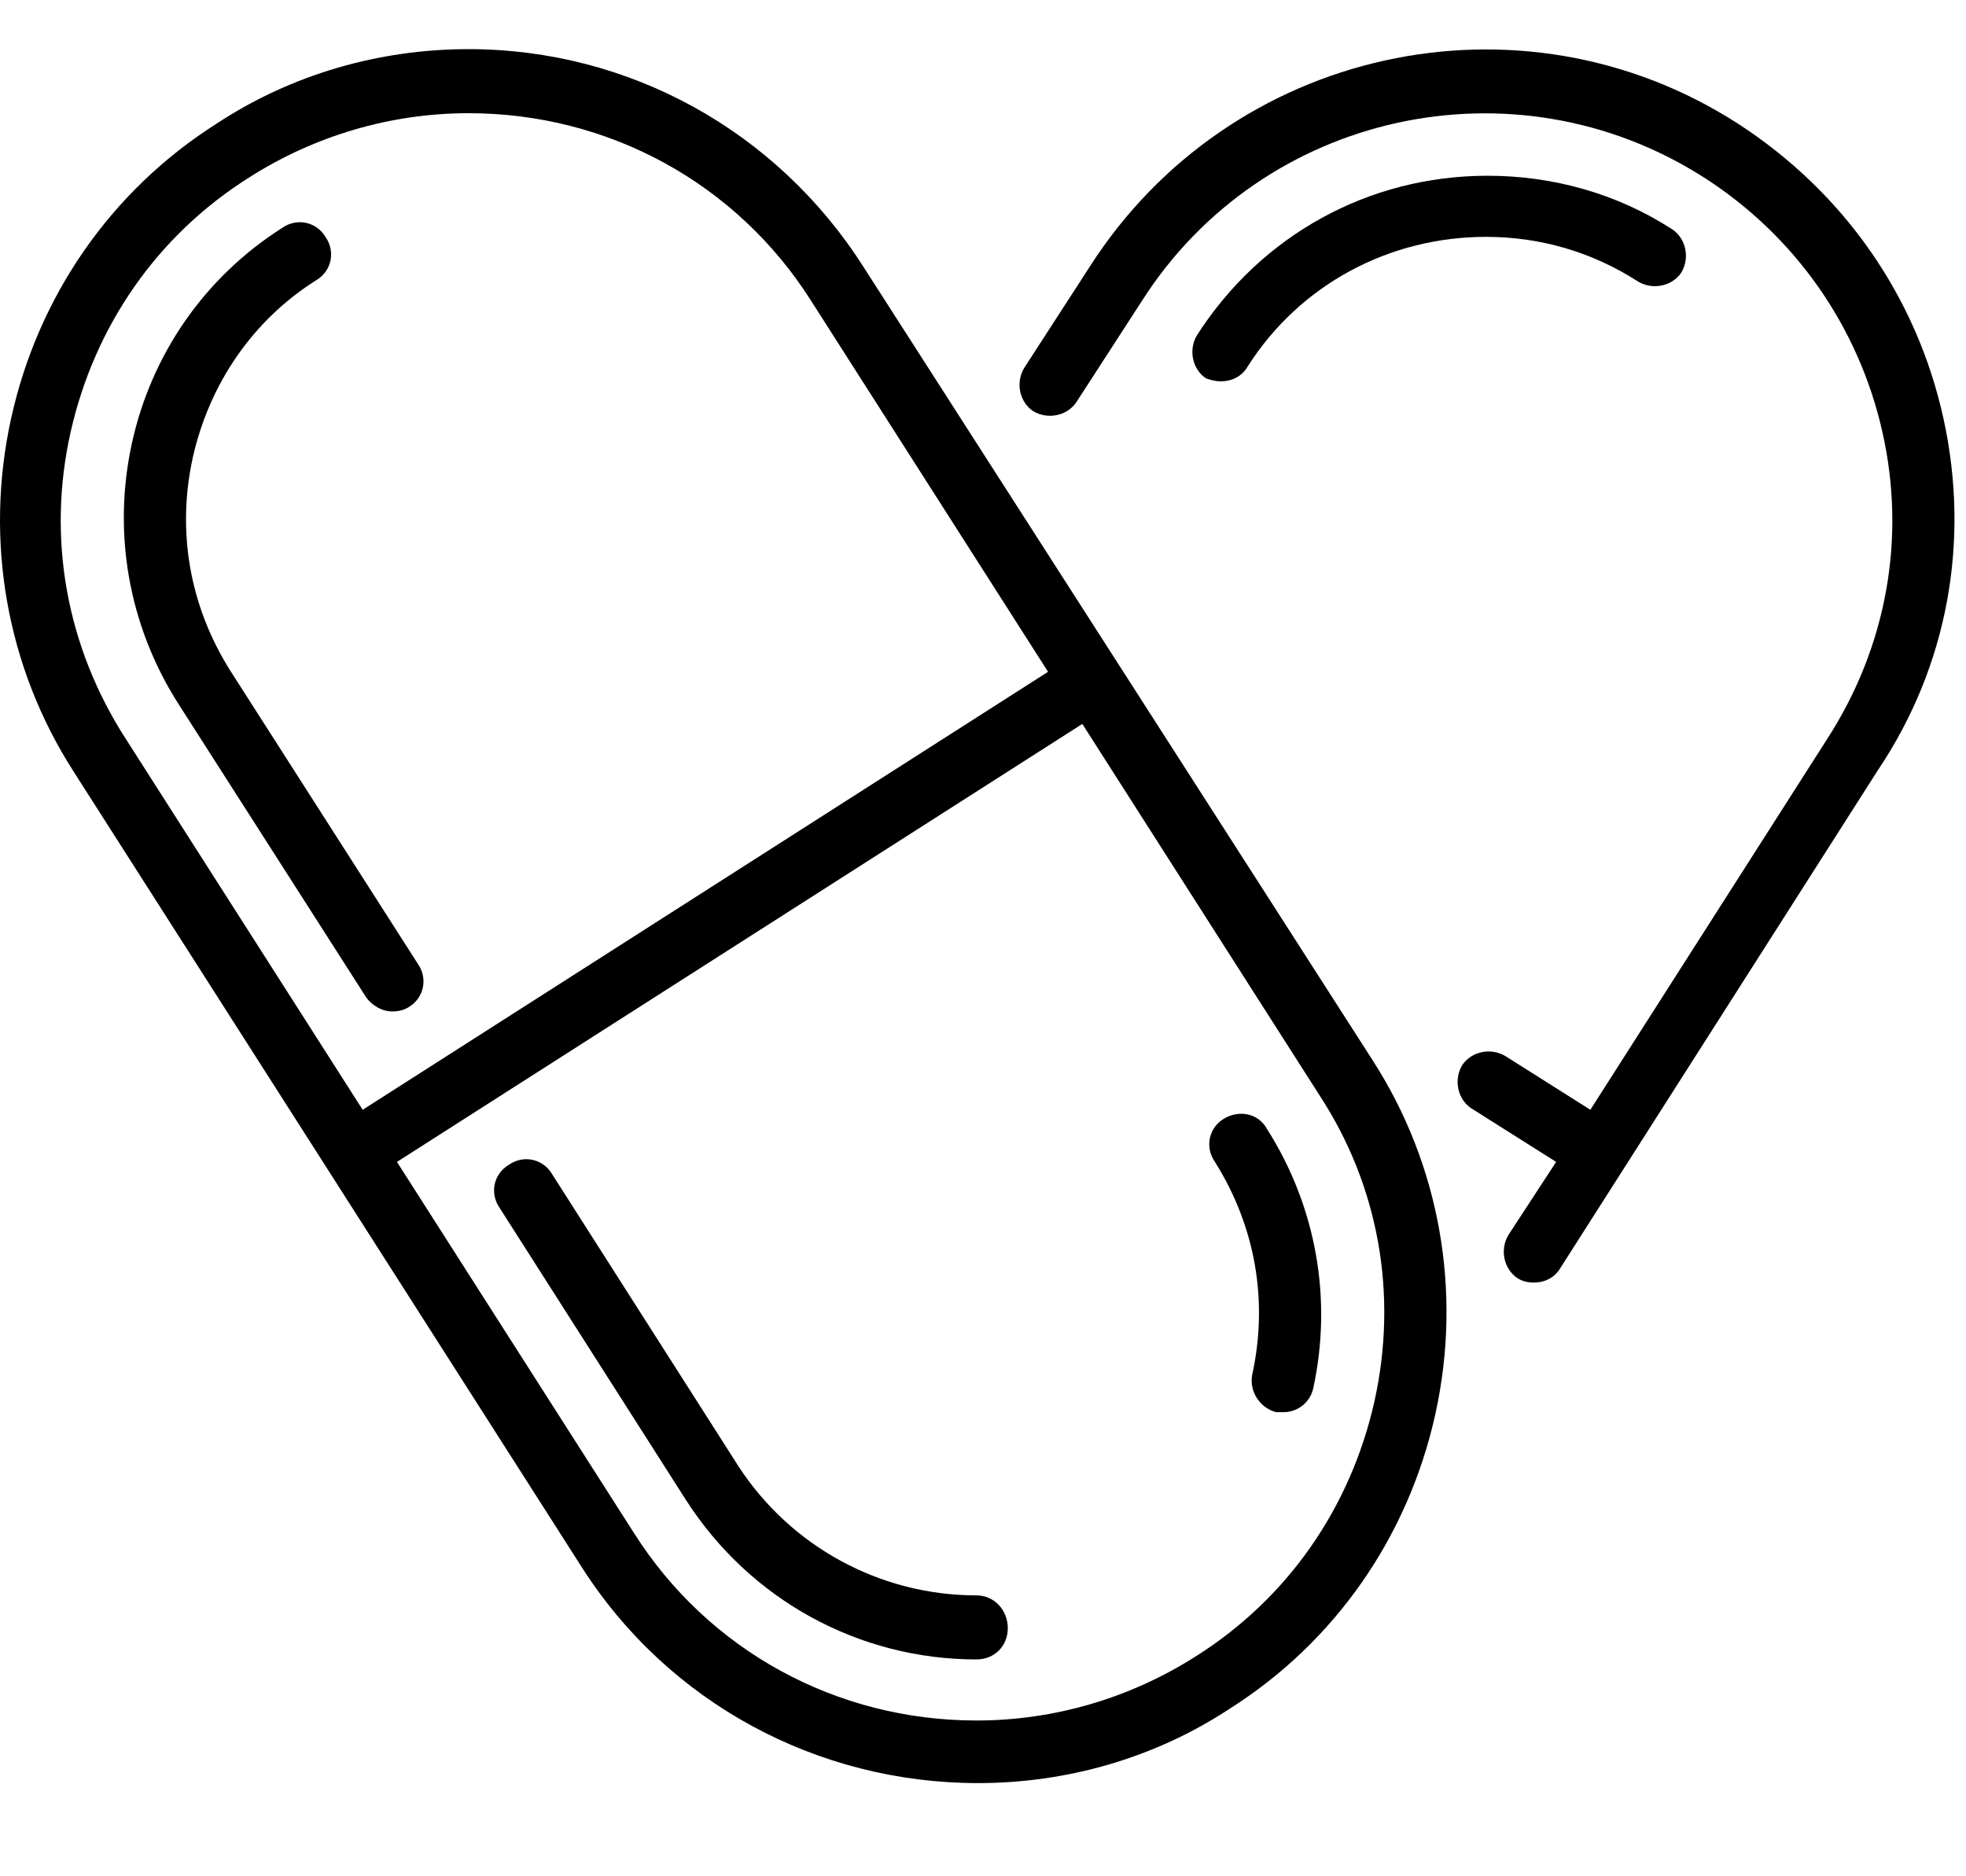
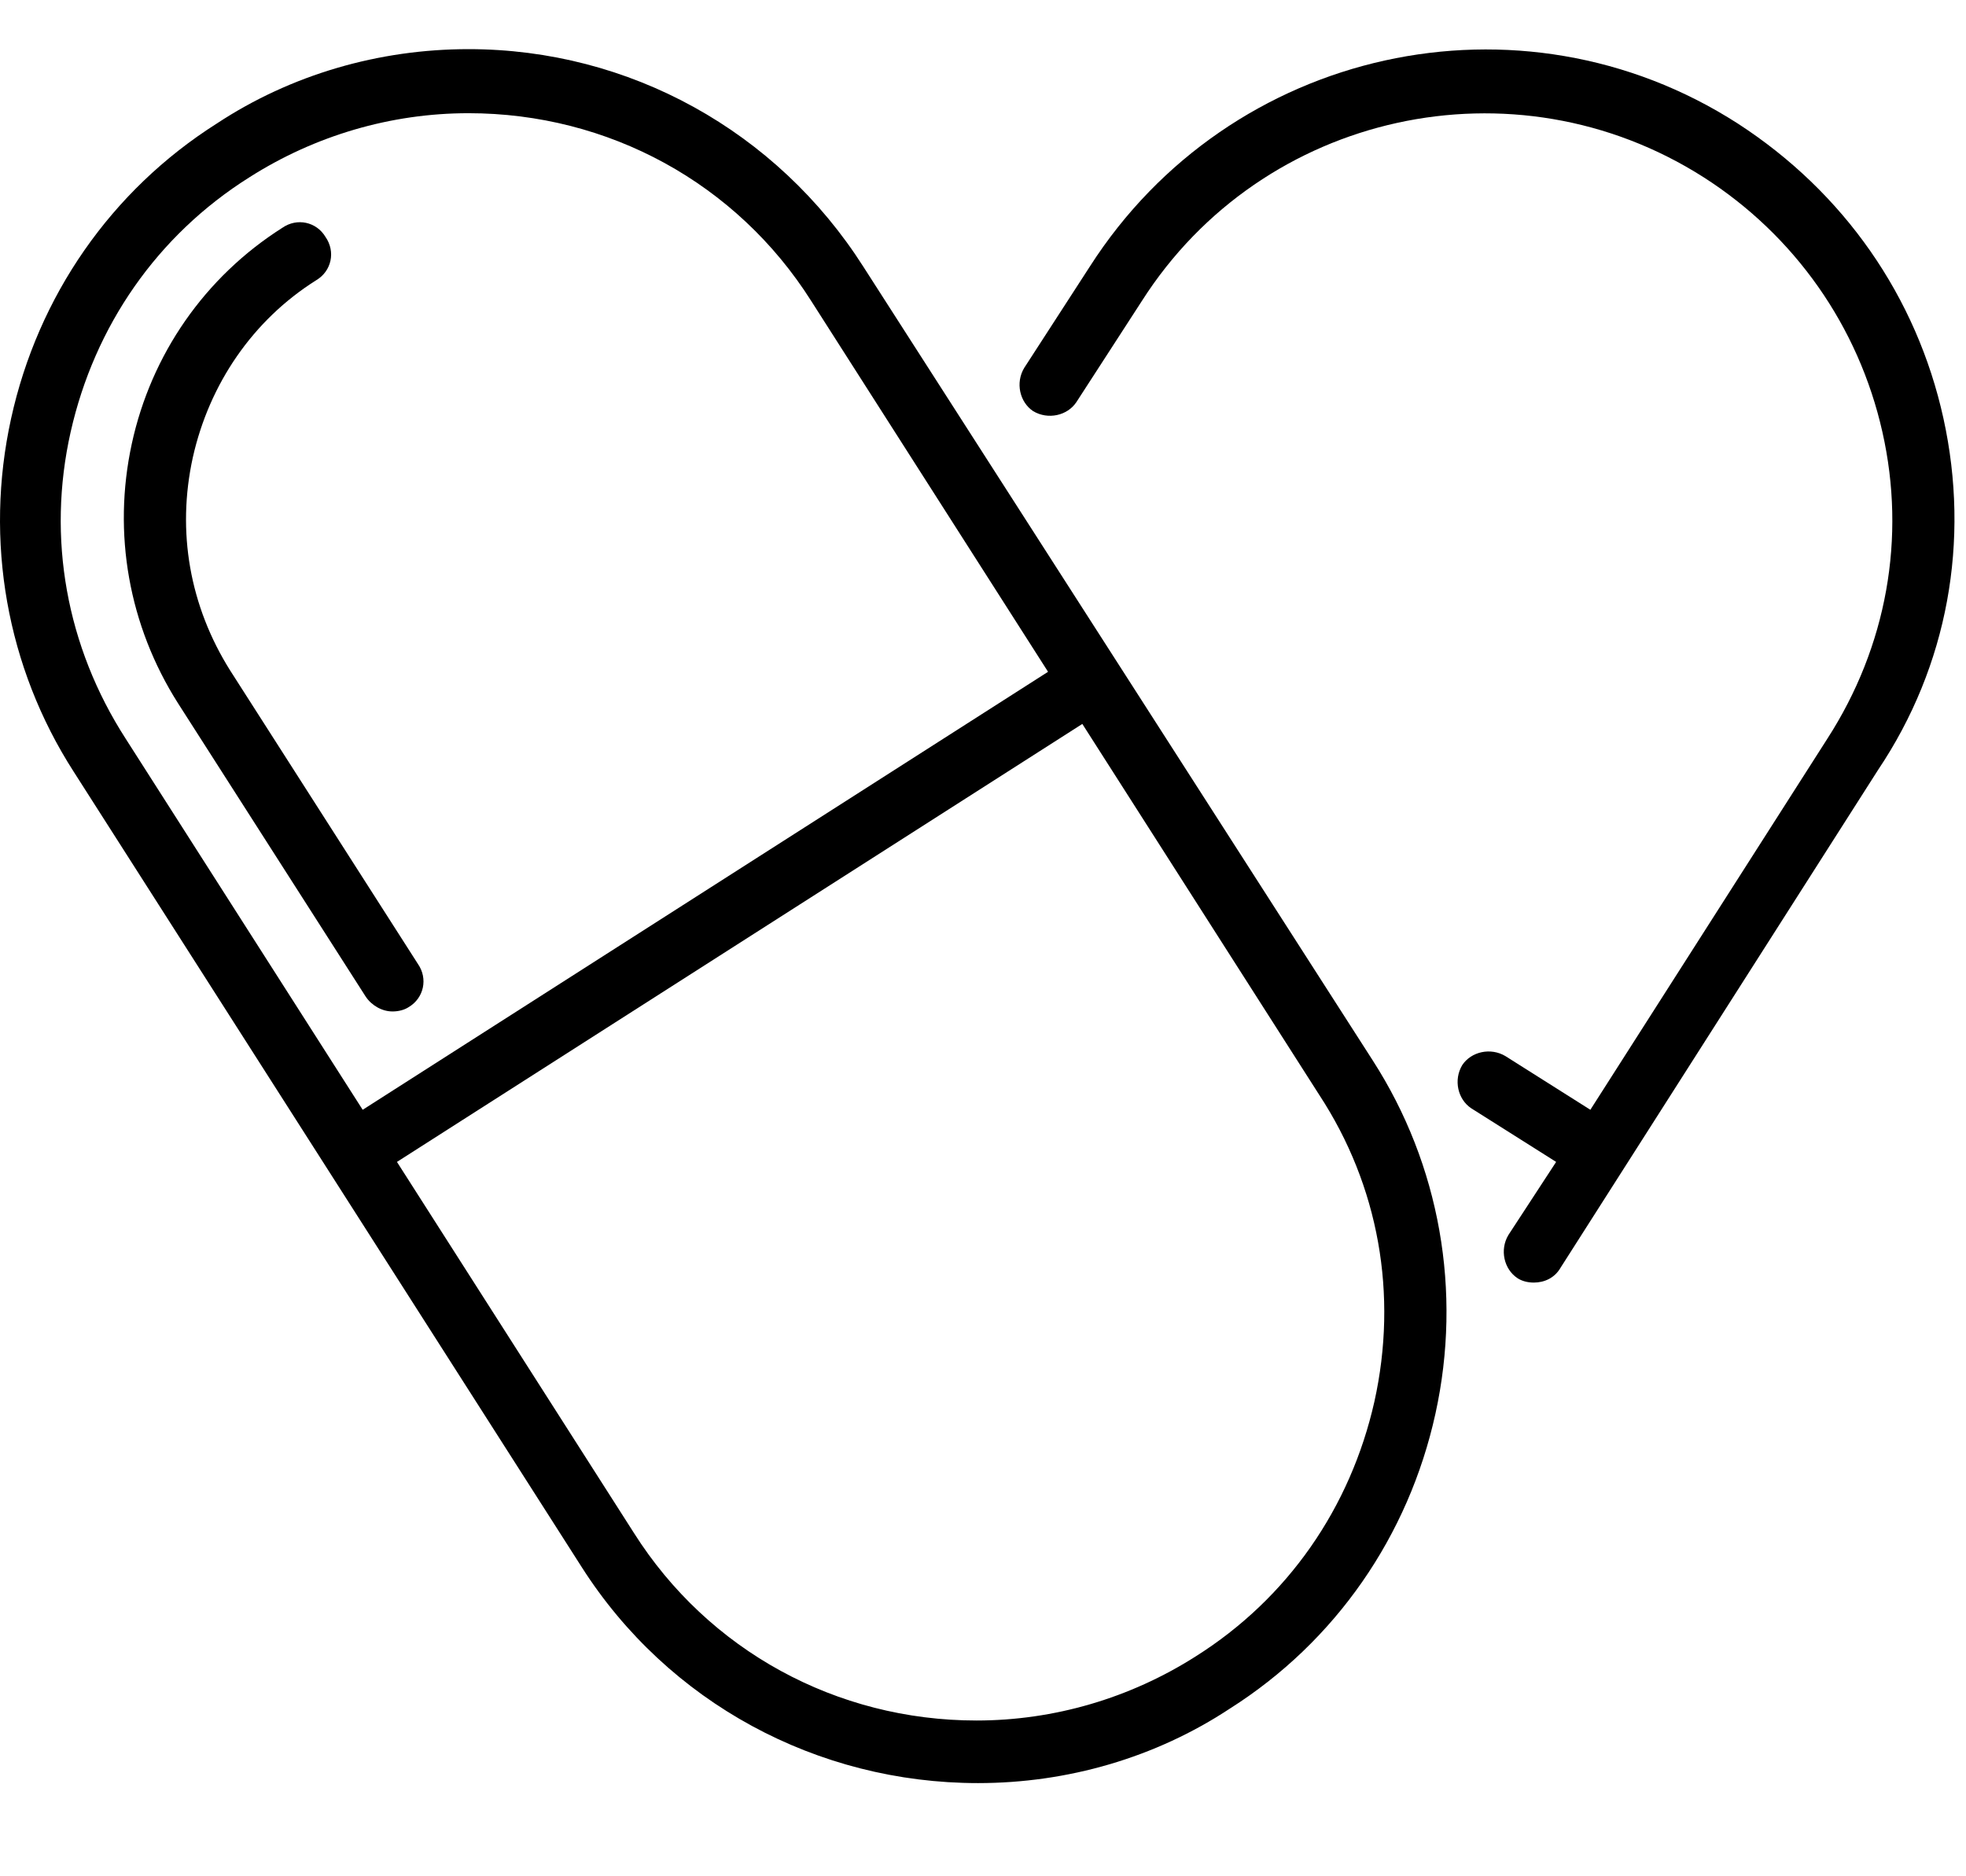
<svg xmlns="http://www.w3.org/2000/svg" width="44" height="42" viewBox="0 0 44 42" fill="none">
  <path d="M19.321 5.968C17.387 2.934 14.086 1.1 10.485 1.1C8.484 1.1 6.517 1.667 4.849 2.767C2.482 4.268 0.848 6.635 0.248 9.37C-0.353 12.104 0.148 14.938 1.648 17.272L13.019 35.079C14.953 38.113 18.287 39.914 21.889 39.914C23.889 39.914 25.857 39.347 27.524 38.247C29.892 36.746 31.525 34.379 32.126 31.644C32.726 28.91 32.226 26.076 30.725 23.741L19.321 5.968ZM1.581 9.67C2.115 7.302 3.515 5.268 5.583 3.968C7.05 3.034 8.751 2.534 10.485 2.534C13.619 2.534 16.487 4.101 18.154 6.735L23.456 15.038L8.117 24.842L2.815 16.539C1.481 14.471 1.048 12.037 1.581 9.67ZM30.759 31.377C30.225 33.745 28.824 35.779 26.757 37.08C25.29 38.013 23.589 38.513 21.855 38.513C18.721 38.513 15.853 36.946 14.186 34.312L8.884 26.009L24.223 16.205L29.525 24.508C30.858 26.542 31.292 28.977 30.759 31.377Z" fill="black" />
  <path d="M8.184 22.308C8.317 22.508 8.551 22.641 8.784 22.641C8.917 22.641 9.051 22.608 9.151 22.541C9.484 22.341 9.584 21.907 9.351 21.574L5.149 15.005C4.249 13.571 3.949 11.904 4.316 10.237C4.683 8.603 5.65 7.169 7.083 6.269C7.417 6.068 7.517 5.635 7.283 5.301C7.083 4.968 6.65 4.868 6.316 5.101C4.582 6.202 3.382 7.936 2.949 9.936C2.515 11.937 2.882 14.005 3.982 15.739L8.184 22.308Z" fill="black" />
-   <path d="M21.855 35.712C19.688 35.712 17.687 34.612 16.52 32.811L12.352 26.276C12.152 25.942 11.718 25.842 11.385 26.076C11.051 26.276 10.951 26.709 11.185 27.043L15.353 33.578C16.787 35.812 19.221 37.146 21.855 37.146C22.255 37.146 22.555 36.846 22.555 36.446C22.555 36.046 22.255 35.712 21.855 35.712Z" fill="black" />
-   <path d="M27.391 25.042C27.057 25.242 26.957 25.675 27.191 26.009C28.091 27.443 28.391 29.11 28.024 30.777C27.957 31.144 28.191 31.511 28.558 31.611C28.624 31.611 28.658 31.611 28.724 31.611C29.058 31.611 29.325 31.378 29.391 31.077C29.825 29.077 29.458 27.009 28.358 25.275C28.158 24.909 27.724 24.842 27.391 25.042Z" fill="black" />
  <path d="M43.496 9.37C42.896 6.635 41.262 4.301 38.895 2.767C34.026 -0.367 27.524 1.067 24.39 5.968L22.922 8.236C22.722 8.569 22.822 9.003 23.122 9.203C23.456 9.403 23.889 9.303 24.089 9.003L25.557 6.735C28.258 2.501 33.893 1.267 38.128 3.968C40.162 5.268 41.596 7.302 42.129 9.67C42.663 12.037 42.229 14.471 40.895 16.539L35.593 24.842L33.693 23.641C33.359 23.441 32.926 23.541 32.726 23.841C32.526 24.175 32.626 24.608 32.926 24.808L34.827 26.009L33.76 27.643C33.559 27.976 33.66 28.41 33.96 28.61C34.06 28.677 34.193 28.71 34.326 28.71C34.56 28.71 34.793 28.61 34.927 28.376L42.029 17.239C43.596 14.905 44.096 12.104 43.496 9.37Z" fill="black" />
-   <path d="M27.324 8.536C27.557 8.536 27.791 8.436 27.924 8.203C29.091 6.369 31.092 5.302 33.259 5.302C34.46 5.302 35.627 5.635 36.66 6.302C36.994 6.502 37.428 6.402 37.628 6.102C37.828 5.768 37.728 5.335 37.428 5.135C36.194 4.335 34.76 3.934 33.293 3.934C30.625 3.934 28.224 5.268 26.79 7.502C26.59 7.836 26.69 8.269 26.99 8.469C27.09 8.503 27.191 8.536 27.324 8.536Z" fill="black" />
</svg>